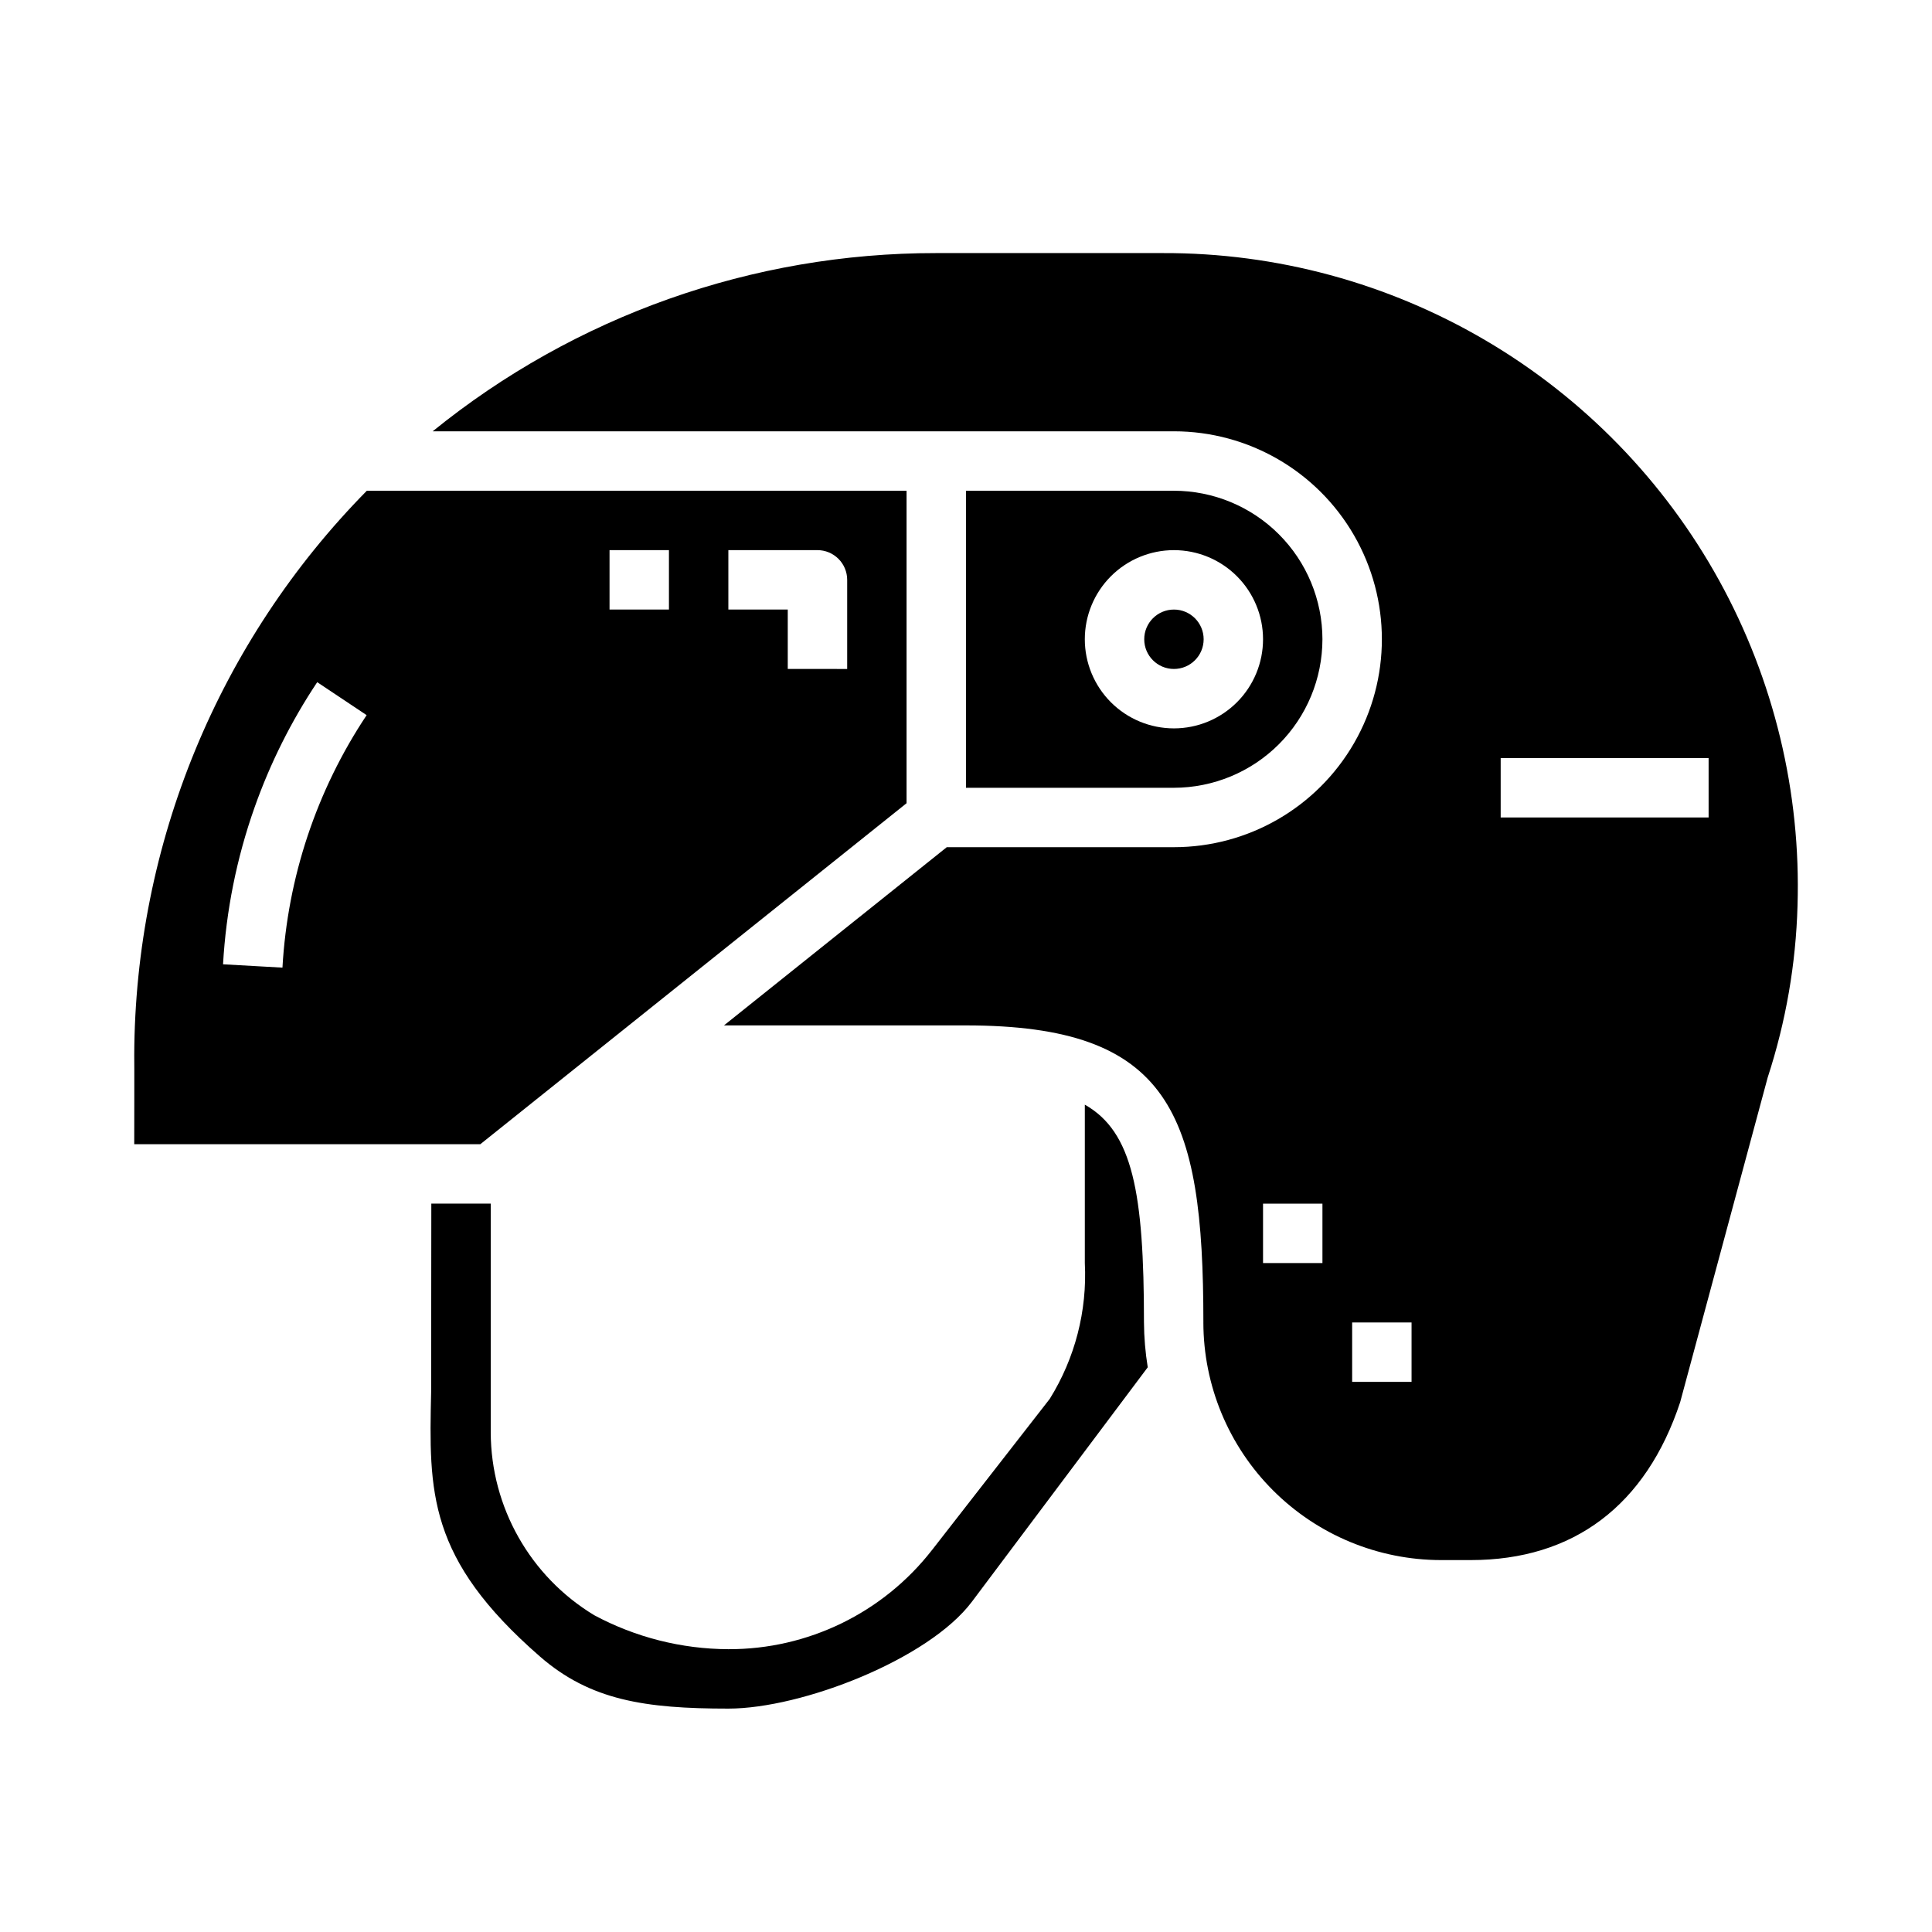
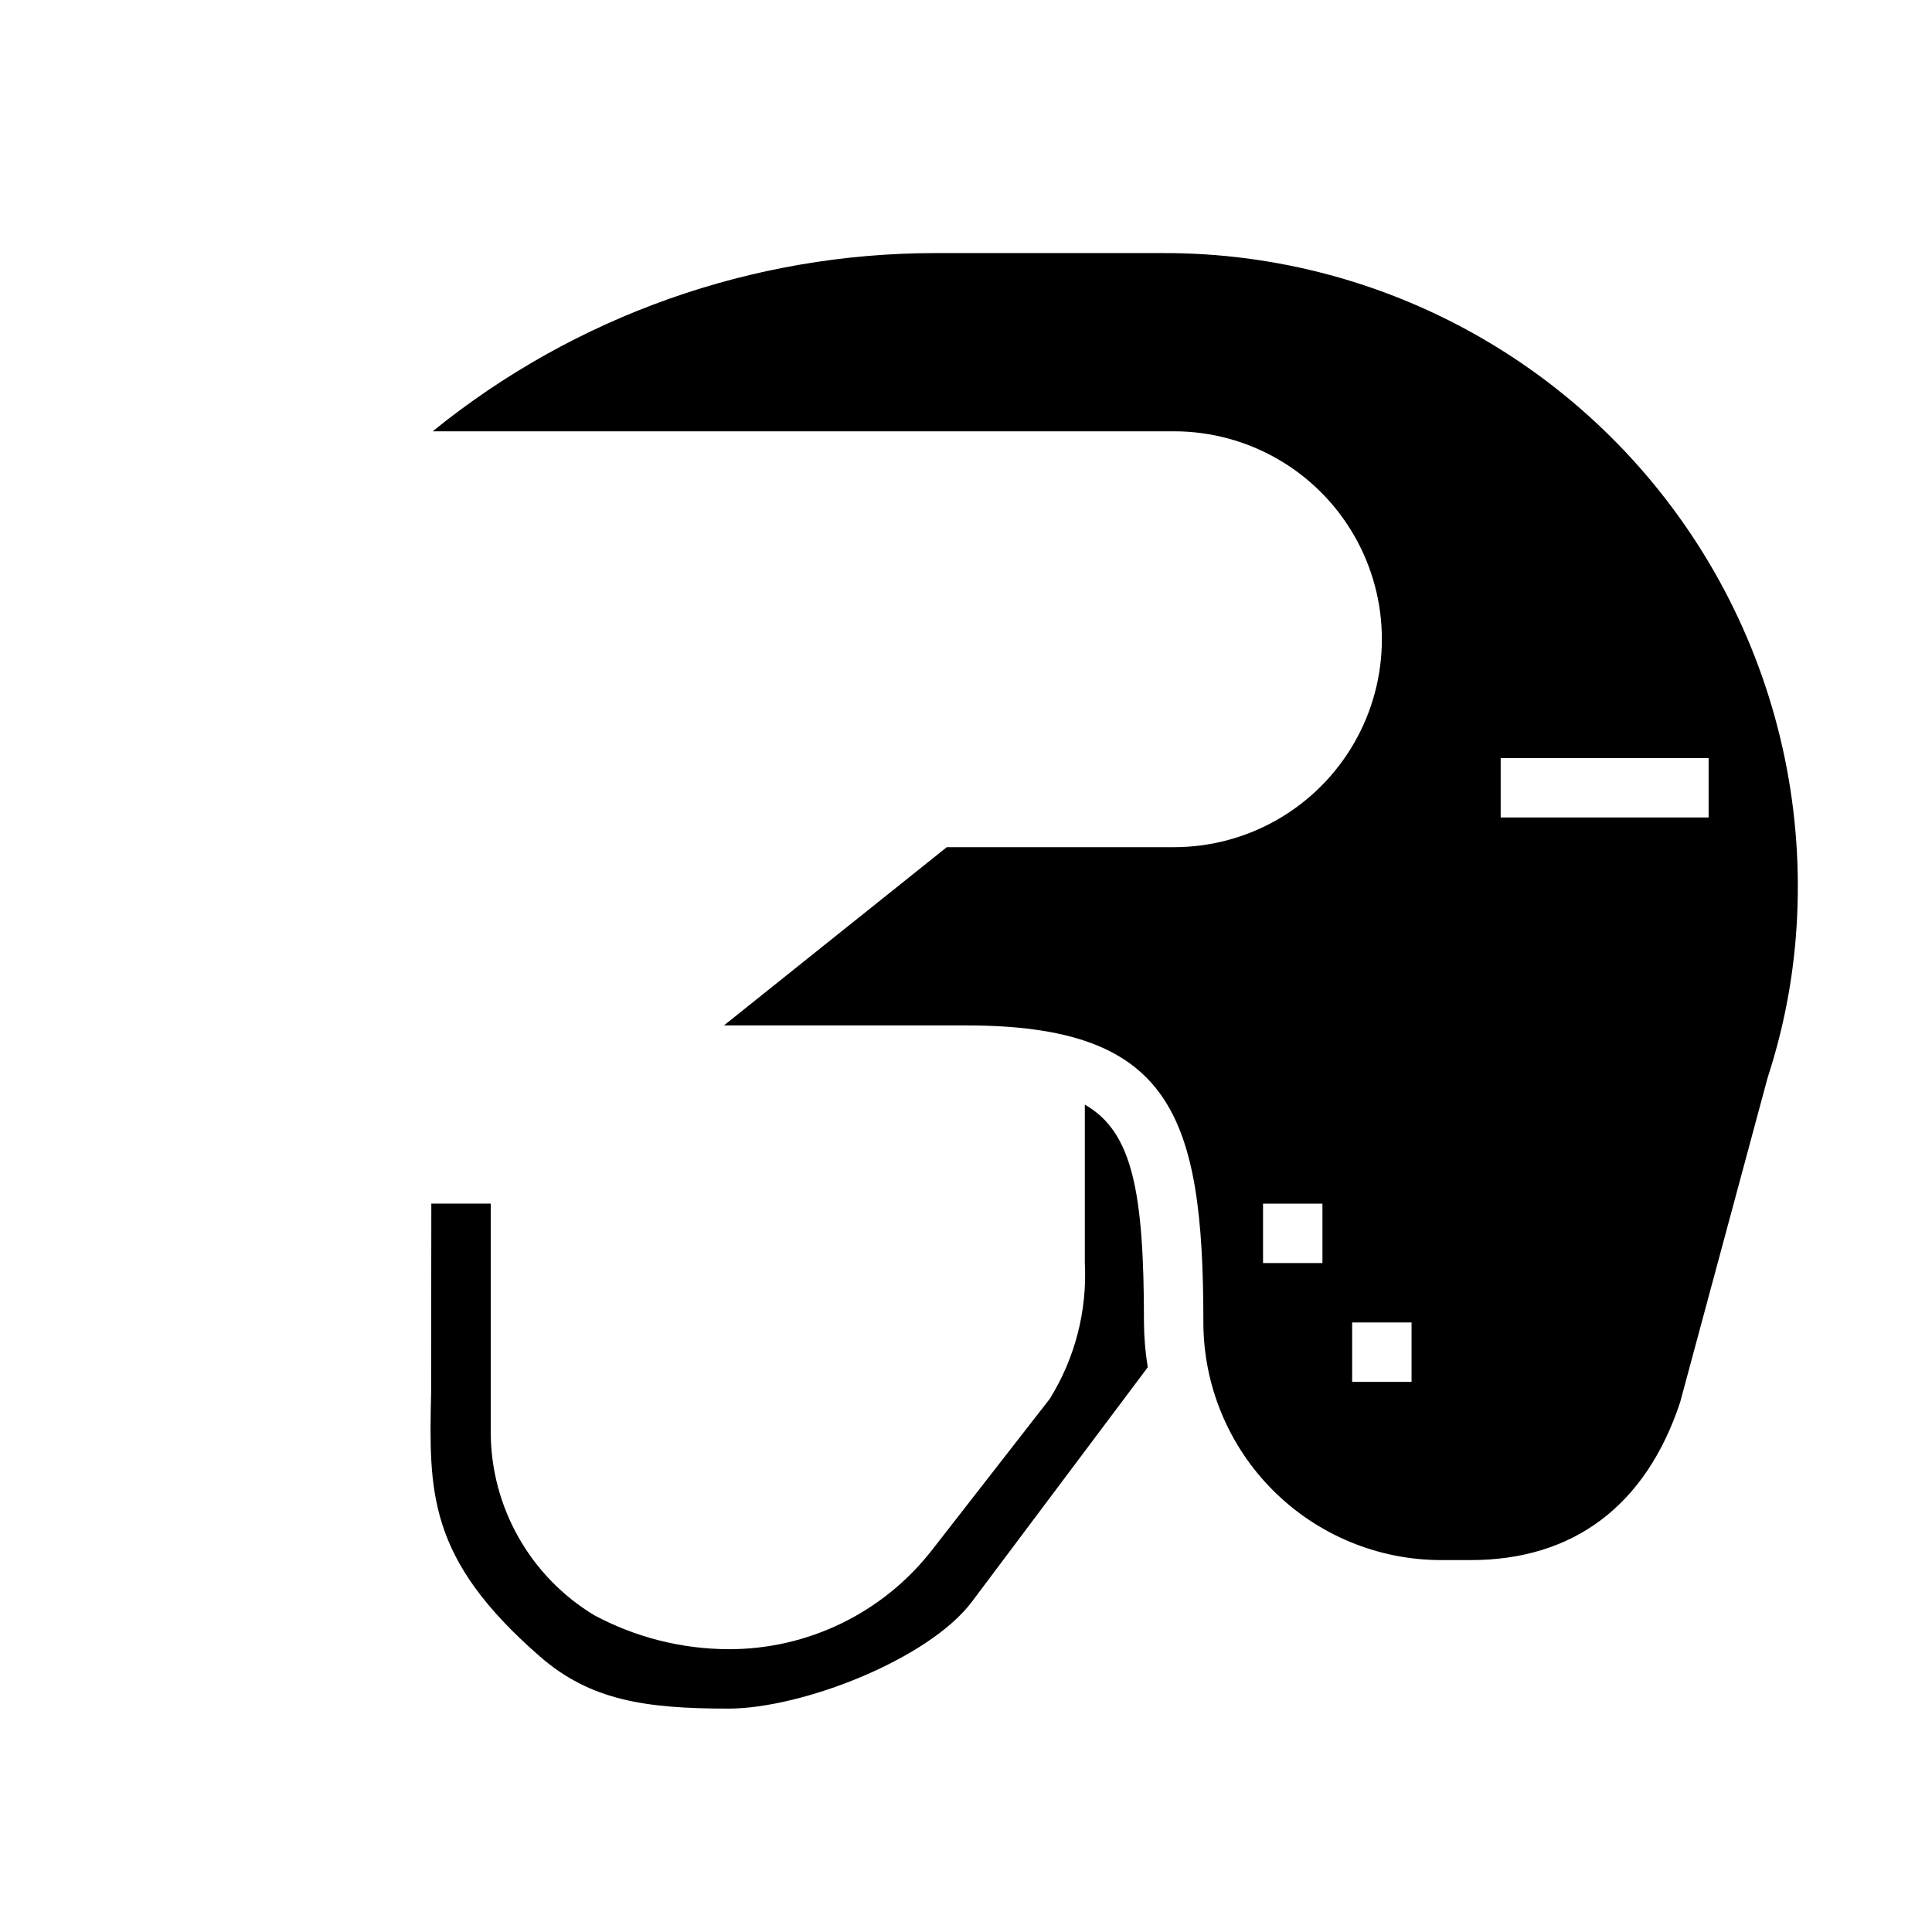
<svg xmlns="http://www.w3.org/2000/svg" fill="#000000" width="800px" height="800px" version="1.1" viewBox="144 144 512 512">
  <g>
    <path d="m452.12 211.07h-60.066c-48.566-0.039-95.668 16.641-133.39 47.23h196.44c19.688 0 37.879 10.504 47.723 27.555 9.844 17.047 9.844 38.055 0 55.102-9.844 17.051-28.035 27.555-47.723 27.555h-60.203l-59.039 47.23h64.07c54.23 0 62.977 23.207 62.977 78.719h-0.004c0.02 16.699 6.66 32.707 18.469 44.512 11.805 11.805 27.812 18.449 44.508 18.465h7.871c27.246 0 46.445-14.469 55.504-41.832l23.23-86.176 0.004 0.004c4.785-14.68 7.438-29.969 7.871-45.398 0.934-30.086-6.246-59.867-20.781-86.227-14.539-26.355-35.898-48.316-61.844-63.574-25.945-15.262-55.516-23.262-85.613-23.164zm42.34 267.65h-15.742v-15.742h15.742zm23.617 31.488h-15.742v-15.746h15.742zm78.723-149.57h-55.105v-15.742h55.105z" />
-     <path d="m271.28 447.23 112.97-90.371v-82.812h-143.03c-39.305 39.883-61.43 93.57-61.645 149.57 0.047 0.34 0 23.617 0 23.617zm65.742-157.44h23.617-0.004c2.09 0 4.09 0.832 5.566 2.309 1.477 1.473 2.309 3.477 2.309 5.566v23.617l-15.746-0.004v-15.742h-15.742zm-31.488 0h15.742v15.742l-15.742 0.004zm-94.086 68.227c4.141-11.723 9.723-22.887 16.617-33.234l13.098 8.738c-13.266 19.918-20.969 43.02-22.309 66.91l-15.742-0.883-0.004 0.004c0.801-14.172 3.609-28.152 8.34-41.535z" />
    <path d="m431.49 436.75v41.965c0.645 12.668-2.598 25.23-9.297 36l-31.211 40.078-0.004-0.004c-12.949 16.633-32.875 26.332-53.953 26.262-12.402-0.047-24.605-3.137-35.535-8.996-16.984-10.258-27.387-28.629-27.441-48.469v-60.613h-15.746l-0.047 49.902c-0.59 26.582-0.984 44.145 28.836 70.117 13.328 11.605 27.828 13.805 49.934 13.805 19.492 0 53.105-13.074 64.551-28.34l46.586-62.109v-0.004c-0.637-3.93-0.973-7.902-1-11.887 0-34.375-2.969-50.52-15.672-57.707z" />
-     <path d="m462.98 313.41c0 4.348-3.527 7.871-7.875 7.871-4.348 0-7.871-3.523-7.871-7.871s3.523-7.871 7.871-7.871c4.348 0 7.875 3.523 7.875 7.871" />
-     <path d="m494.46 313.41c-0.012-10.434-4.16-20.438-11.539-27.816s-17.383-11.531-27.82-11.543h-55.102v78.719h55.105-0.004c10.438-0.012 20.441-4.164 27.82-11.543s11.527-17.383 11.539-27.816zm-62.977 0h0.004c0-6.262 2.488-12.27 6.914-16.699 4.43-4.43 10.438-6.918 16.699-6.918 6.266 0 12.27 2.488 16.699 6.918 4.43 4.43 6.918 10.438 6.918 16.699s-2.488 12.27-6.918 16.699c-4.43 4.43-10.434 6.918-16.699 6.918-6.262 0-12.27-2.488-16.699-6.918-4.426-4.43-6.914-10.438-6.914-16.699z" />
  </g>
</svg>